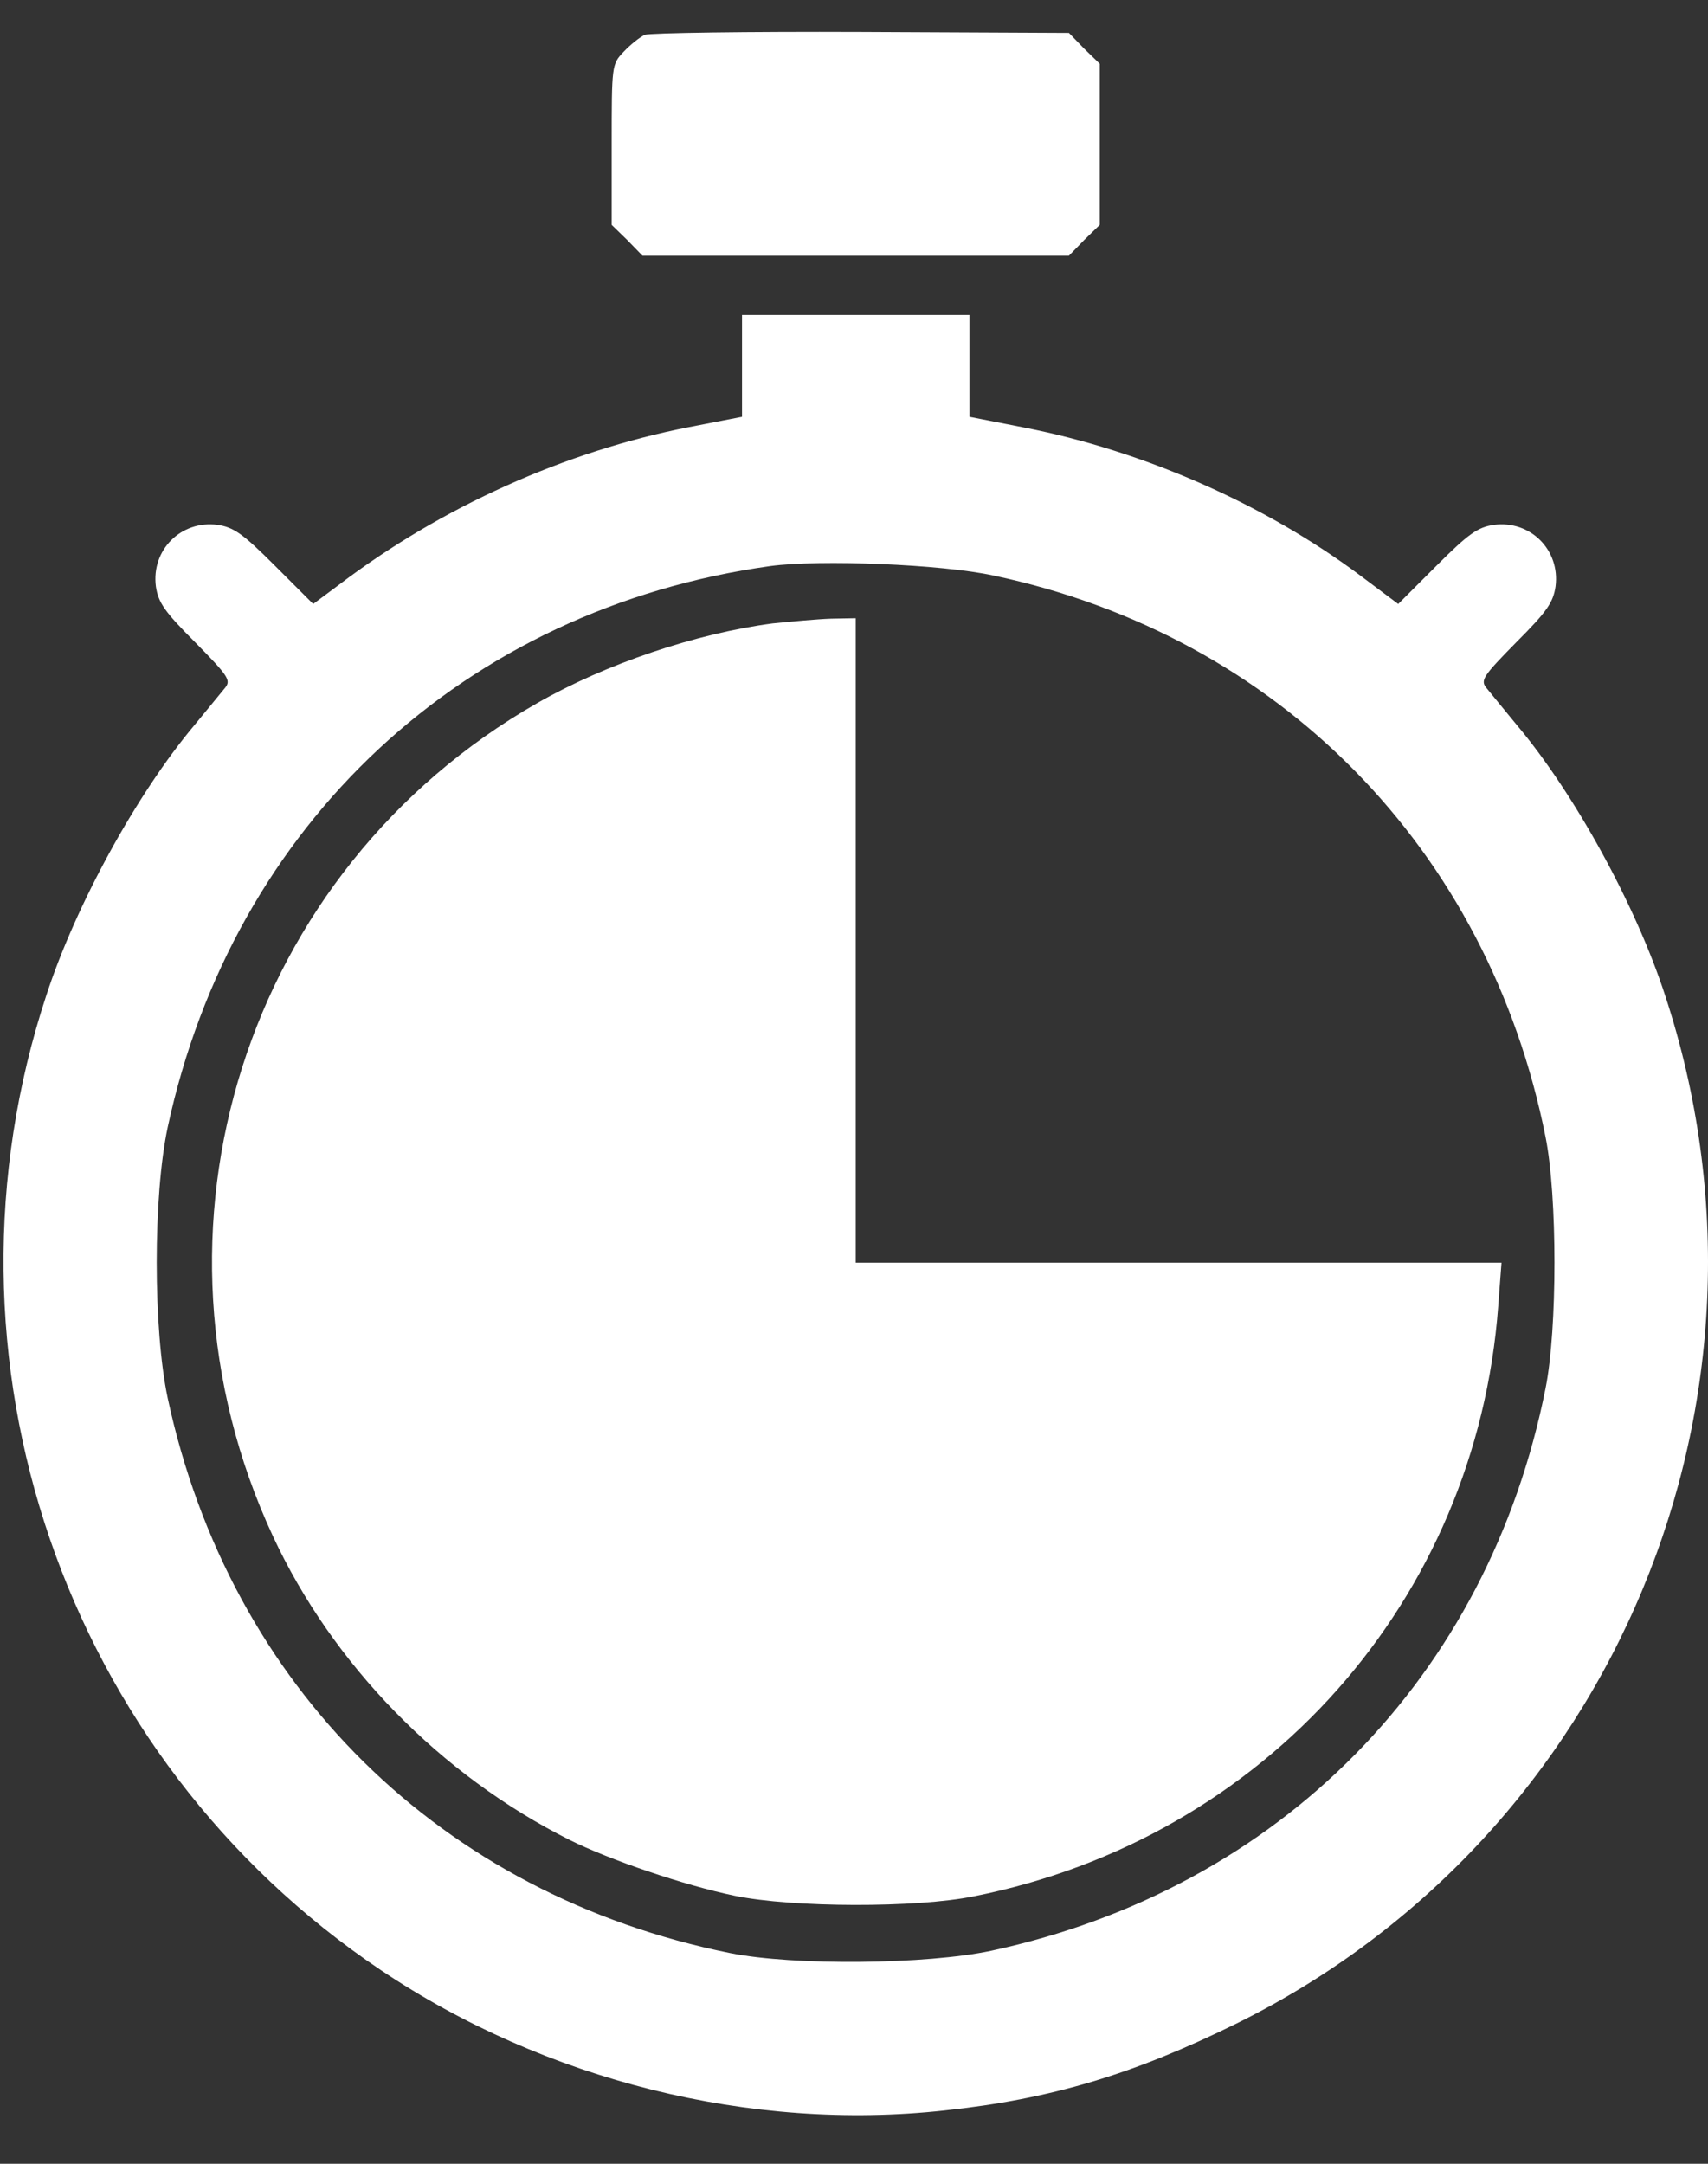
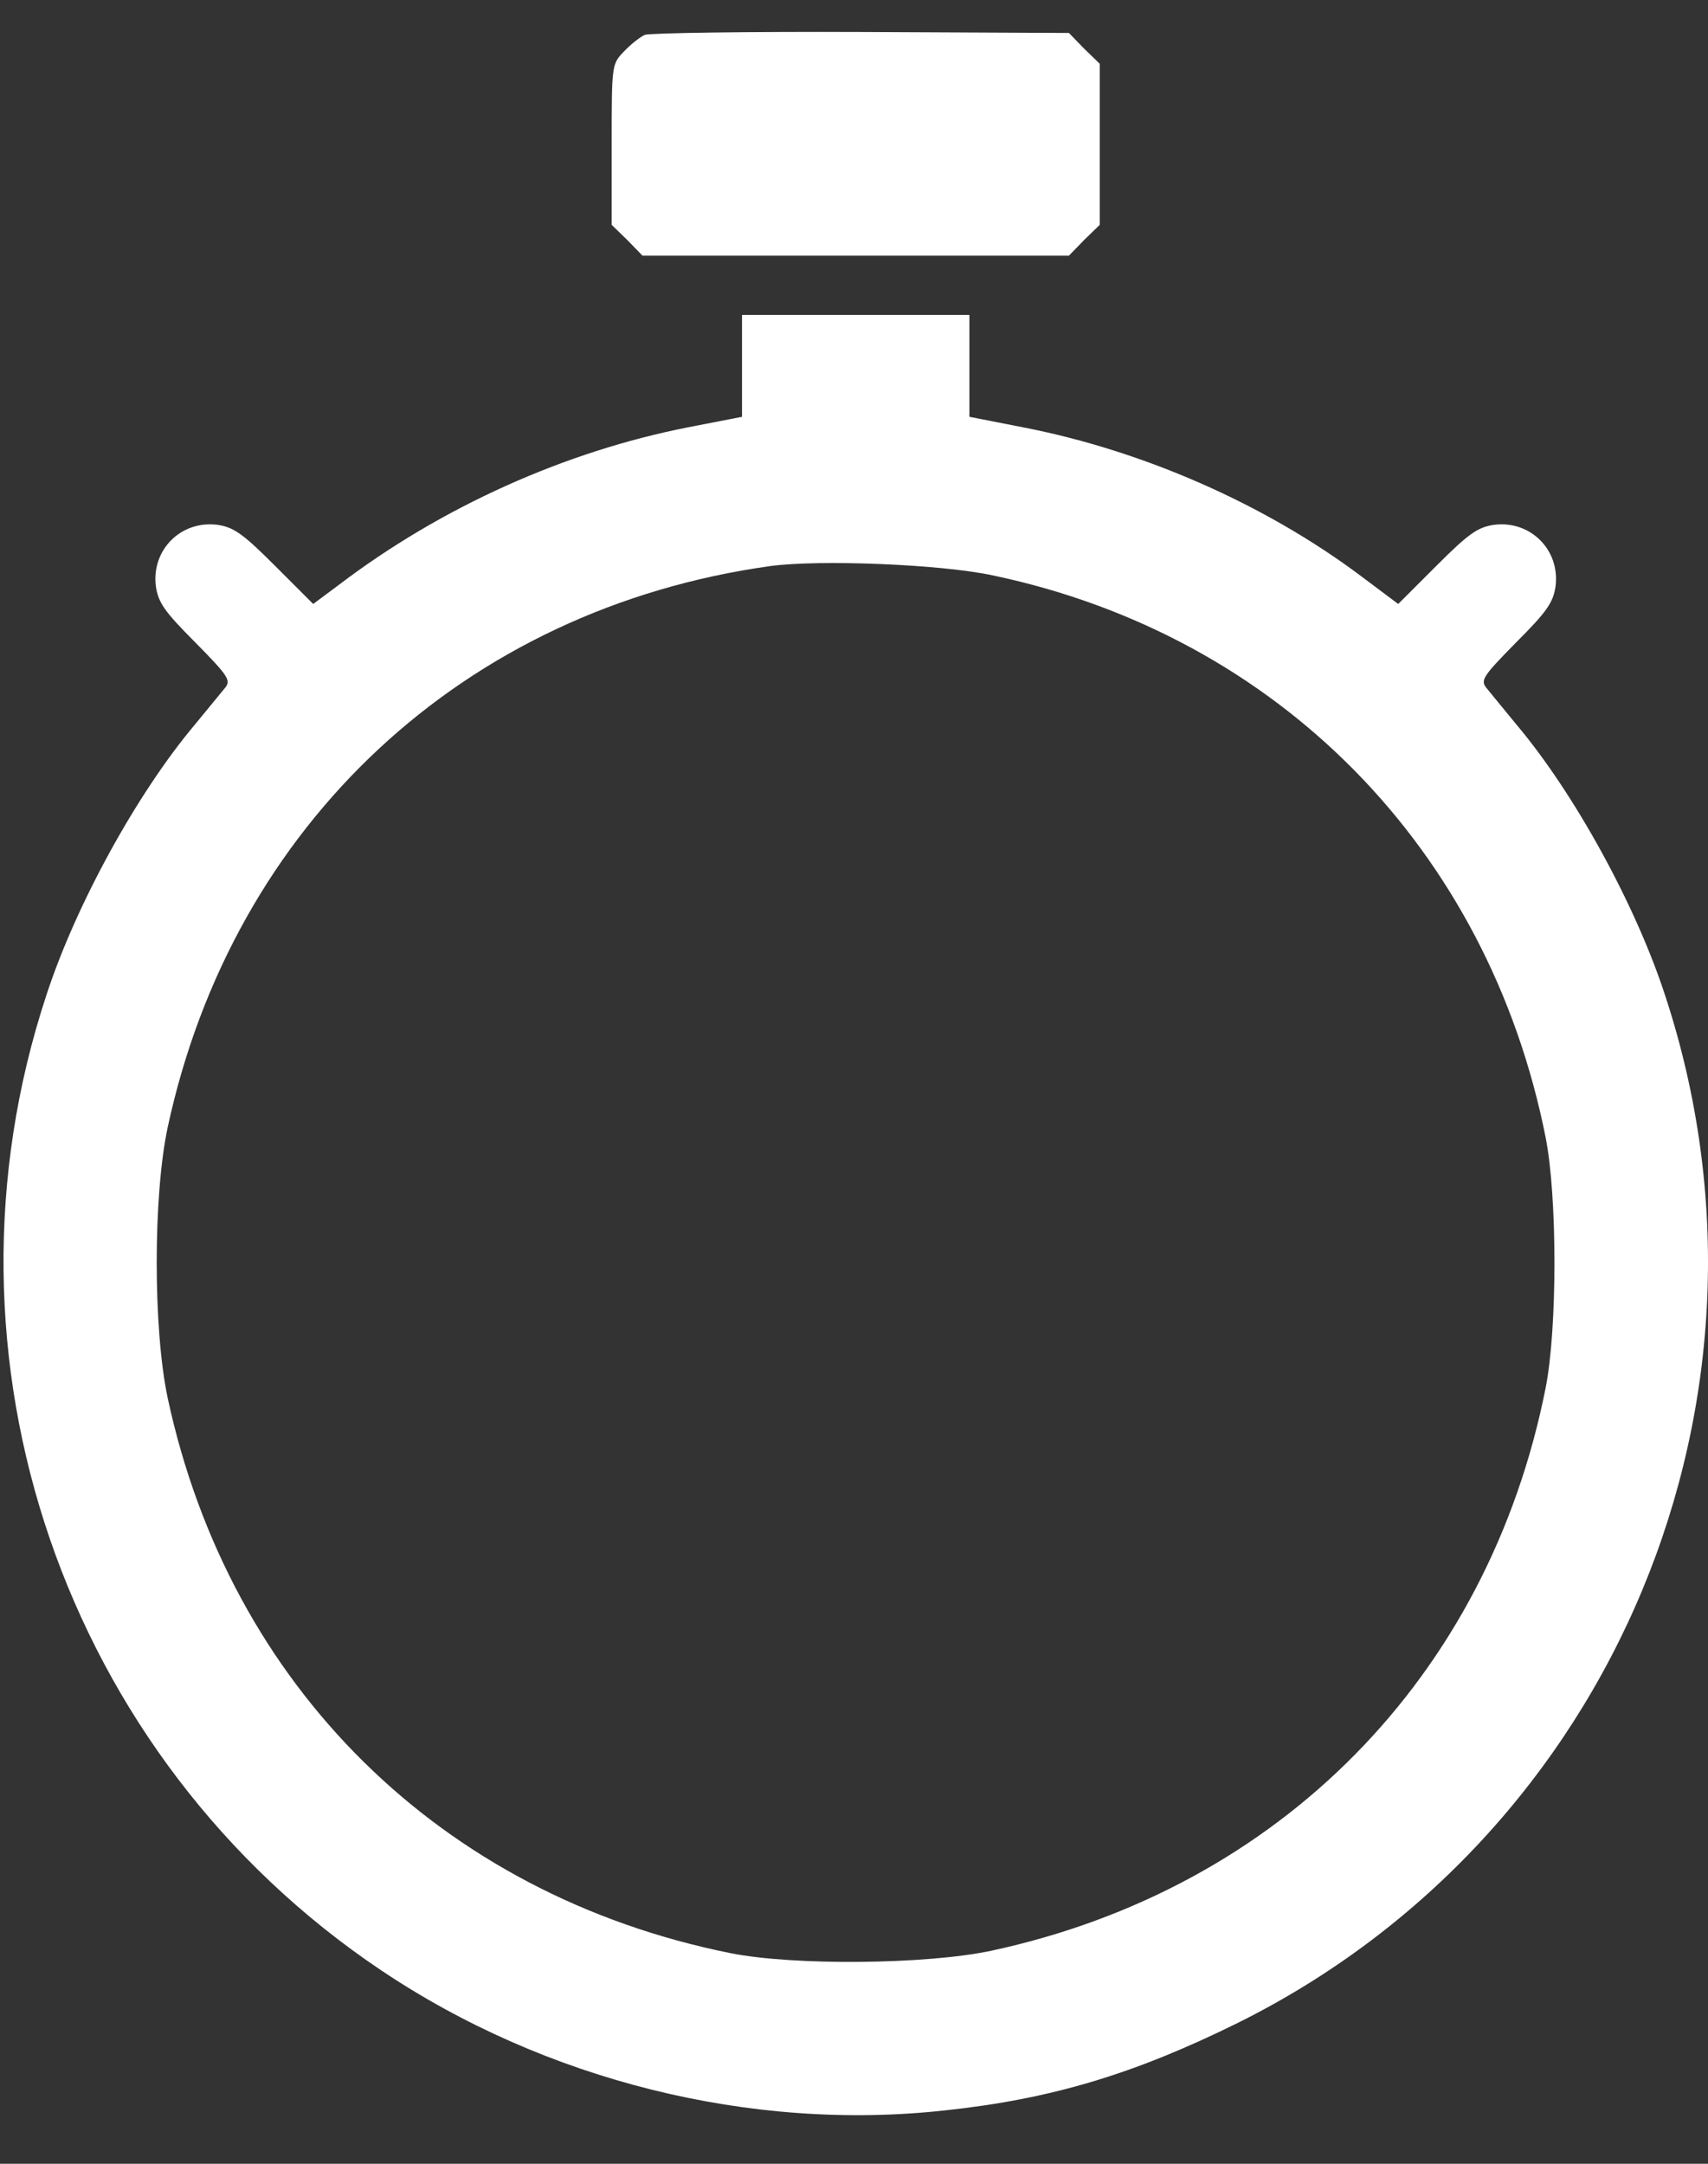
<svg xmlns="http://www.w3.org/2000/svg" width="30" height="38" viewBox="0 0 30 38" fill="none">
  <rect x="0" y="0" width="30" height="38" fill="#333333" stroke="none" />
  <path d="M11.326 0.612C11.235 0.654 11.069 0.787 10.952 0.912C10.744 1.128 10.744 1.153 10.744 2.543V3.949L11.019 4.216L11.285 4.49H15.03H18.775L19.041 4.216L19.316 3.949V2.535V1.12L19.041 0.853L18.775 0.579L15.13 0.562C13.132 0.554 11.418 0.579 11.326 0.612Z" fill="white" />
  <path d="M13.033 6.421V7.32L12.092 7.503C9.928 7.927 7.756 8.901 5.959 10.266L5.501 10.607L4.827 9.933C4.261 9.367 4.103 9.259 3.82 9.217C3.179 9.134 2.655 9.658 2.738 10.299C2.78 10.582 2.888 10.74 3.429 11.281C4.011 11.872 4.061 11.947 3.953 12.08C3.886 12.163 3.645 12.455 3.42 12.729C2.405 13.936 1.332 15.892 0.816 17.473C-1.29 23.848 1.123 30.863 6.691 34.6C9.579 36.539 13.191 37.438 16.595 37.063C18.467 36.864 19.923 36.423 21.729 35.532C28.362 32.245 31.575 24.538 29.244 17.473C28.728 15.892 27.655 13.936 26.639 12.729C26.415 12.455 26.173 12.163 26.107 12.08C25.999 11.947 26.049 11.872 26.631 11.281C27.172 10.74 27.28 10.582 27.322 10.299C27.405 9.658 26.881 9.134 26.24 9.217C25.957 9.259 25.799 9.367 25.233 9.933L24.559 10.607L23.893 10.108C22.212 8.851 20.081 7.919 18.001 7.511L17.027 7.32V6.421V5.531H15.03H13.033V6.421ZM17.452 10.108C22.453 11.165 26.14 14.91 27.147 19.97C27.355 21.01 27.355 23.34 27.147 24.38C26.14 29.449 22.478 33.169 17.41 34.259C16.278 34.5 13.948 34.525 12.825 34.3C7.748 33.277 4.036 29.623 2.946 24.555C2.688 23.34 2.688 21.002 2.946 19.795C4.094 14.469 8.156 10.69 13.532 9.941C14.397 9.825 16.536 9.908 17.452 10.108Z" fill="white" />
-   <path d="M13.573 10.948C12.233 11.123 10.644 11.656 9.437 12.347C4.302 15.284 2.297 21.601 4.793 26.977C5.842 29.232 7.731 31.171 10.003 32.312C10.702 32.661 12.017 33.11 12.908 33.294C13.915 33.502 16.095 33.51 17.11 33.302C22.22 32.286 25.932 28.109 26.315 22.941L26.373 22.175H20.697H15.03V16.516V10.857L14.597 10.865C14.356 10.873 13.898 10.915 13.573 10.948Z" fill="white" />
</svg>